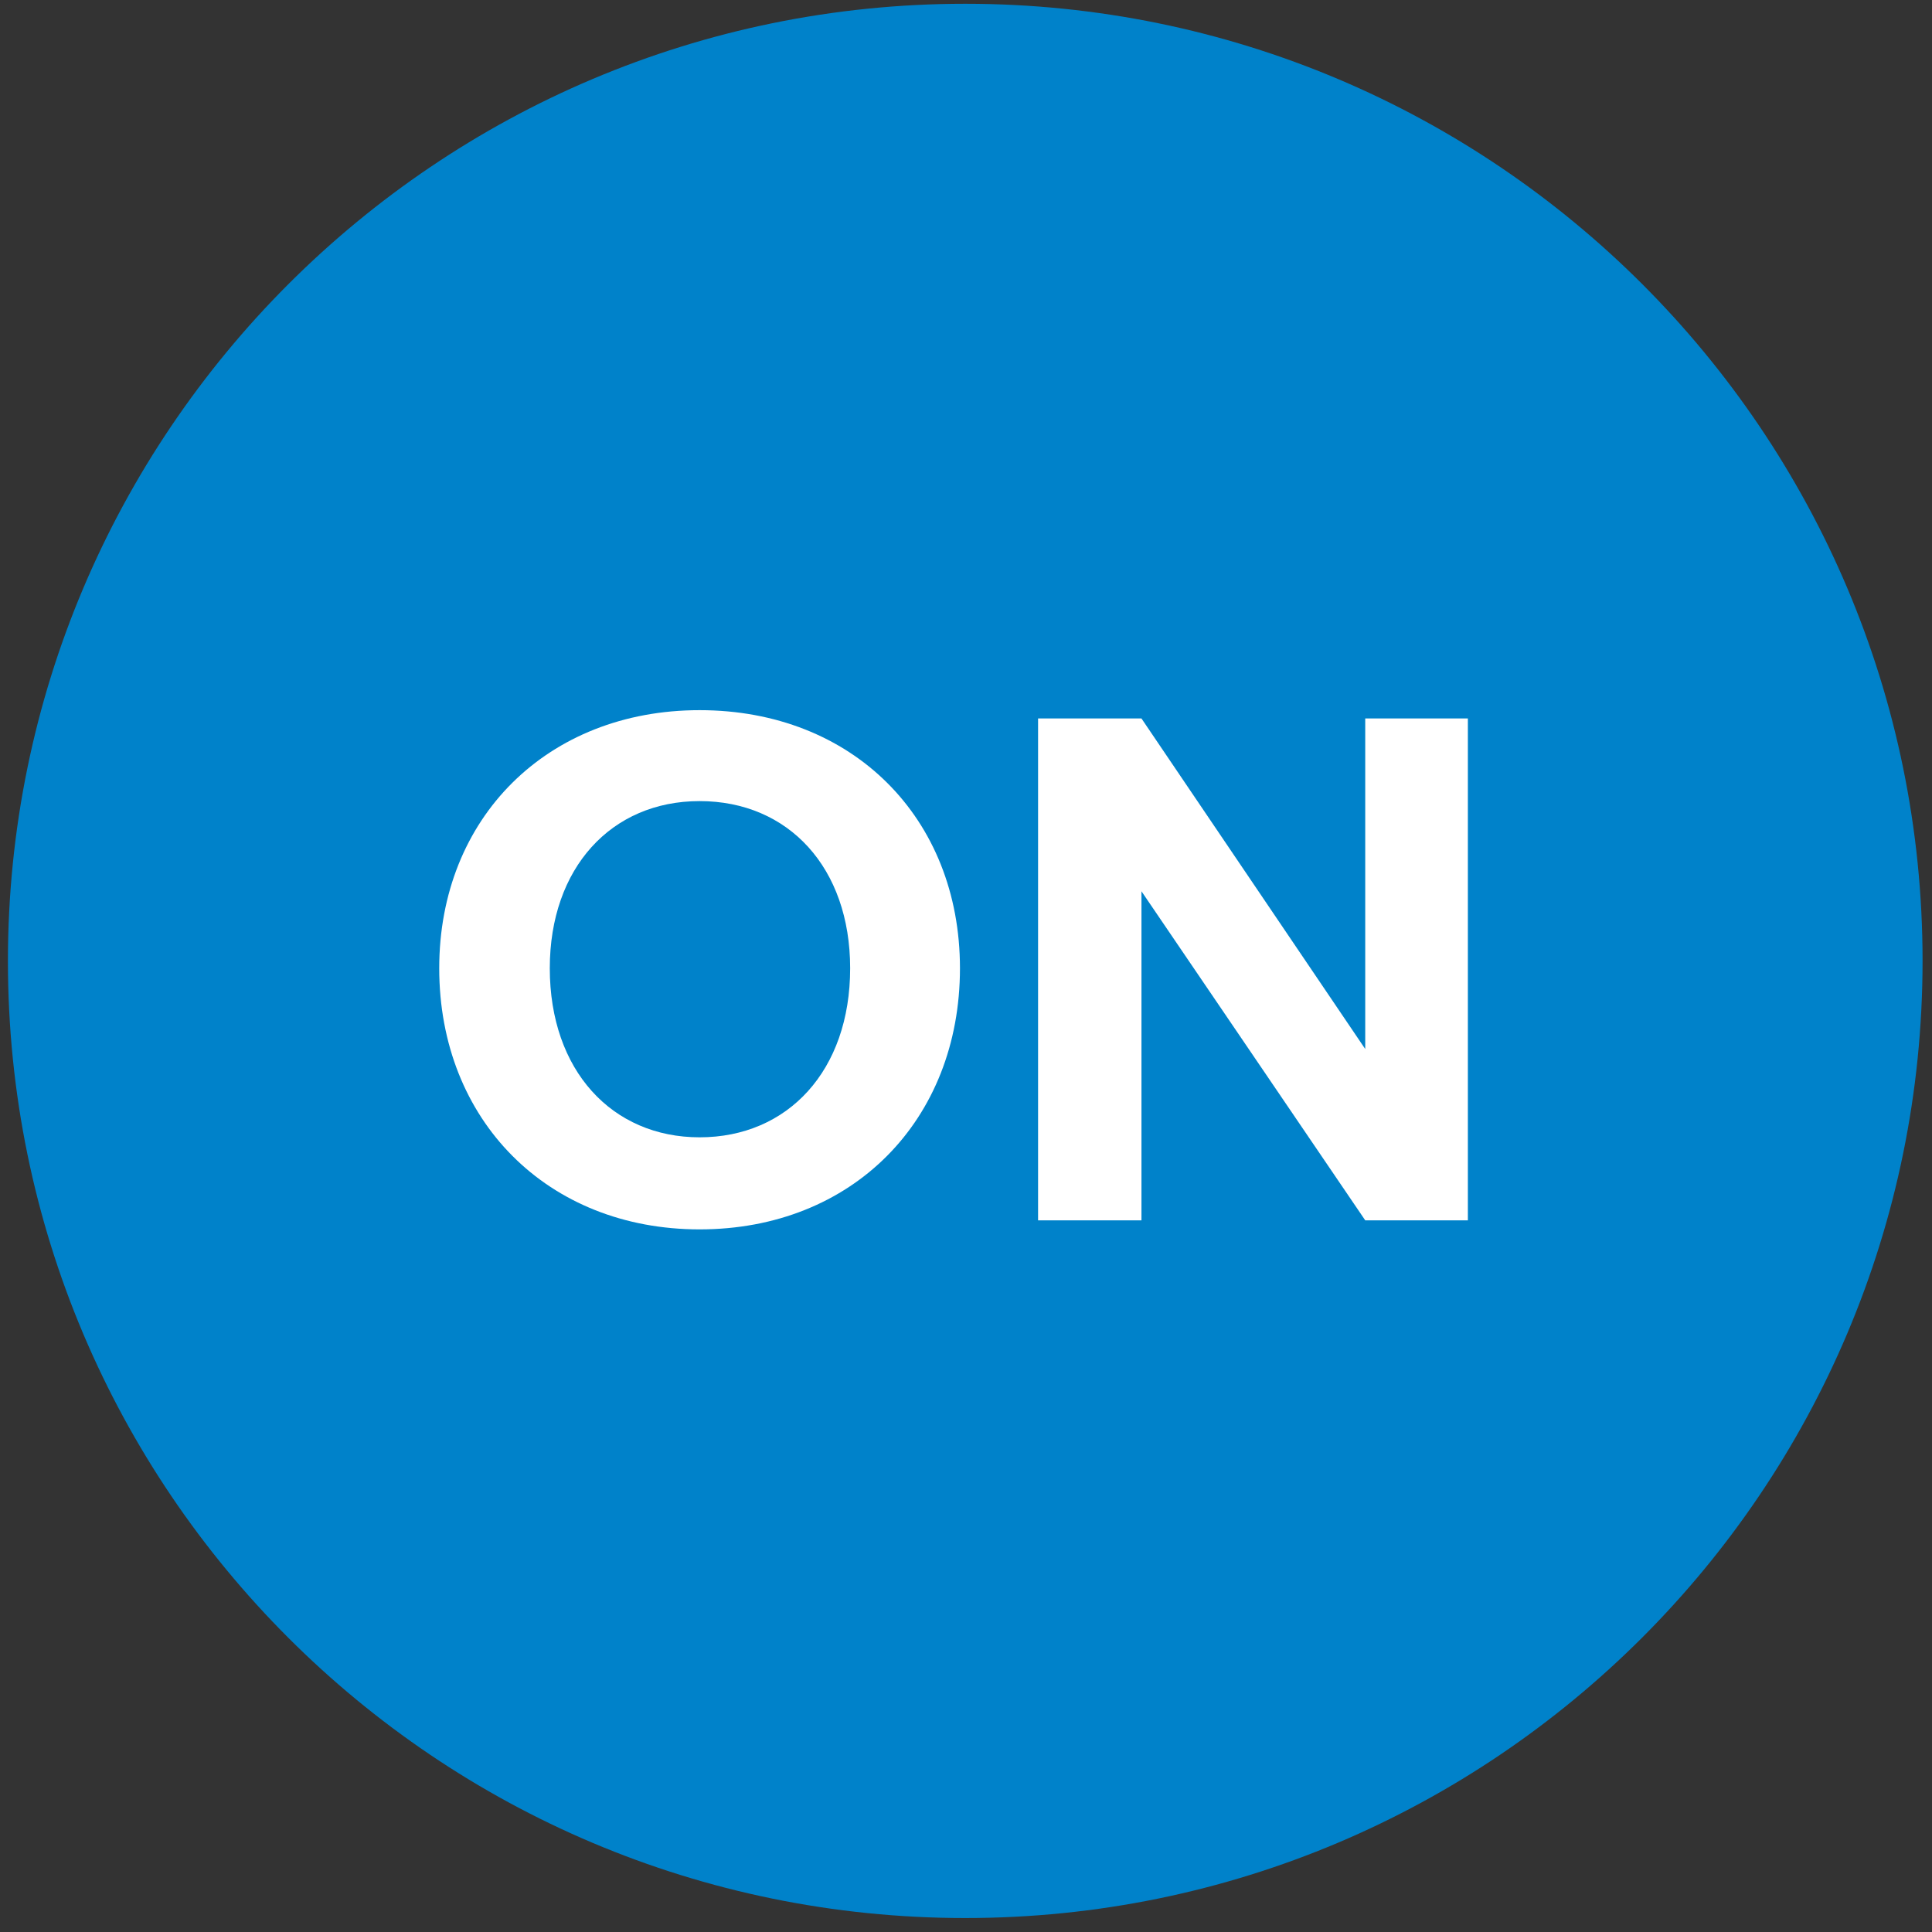
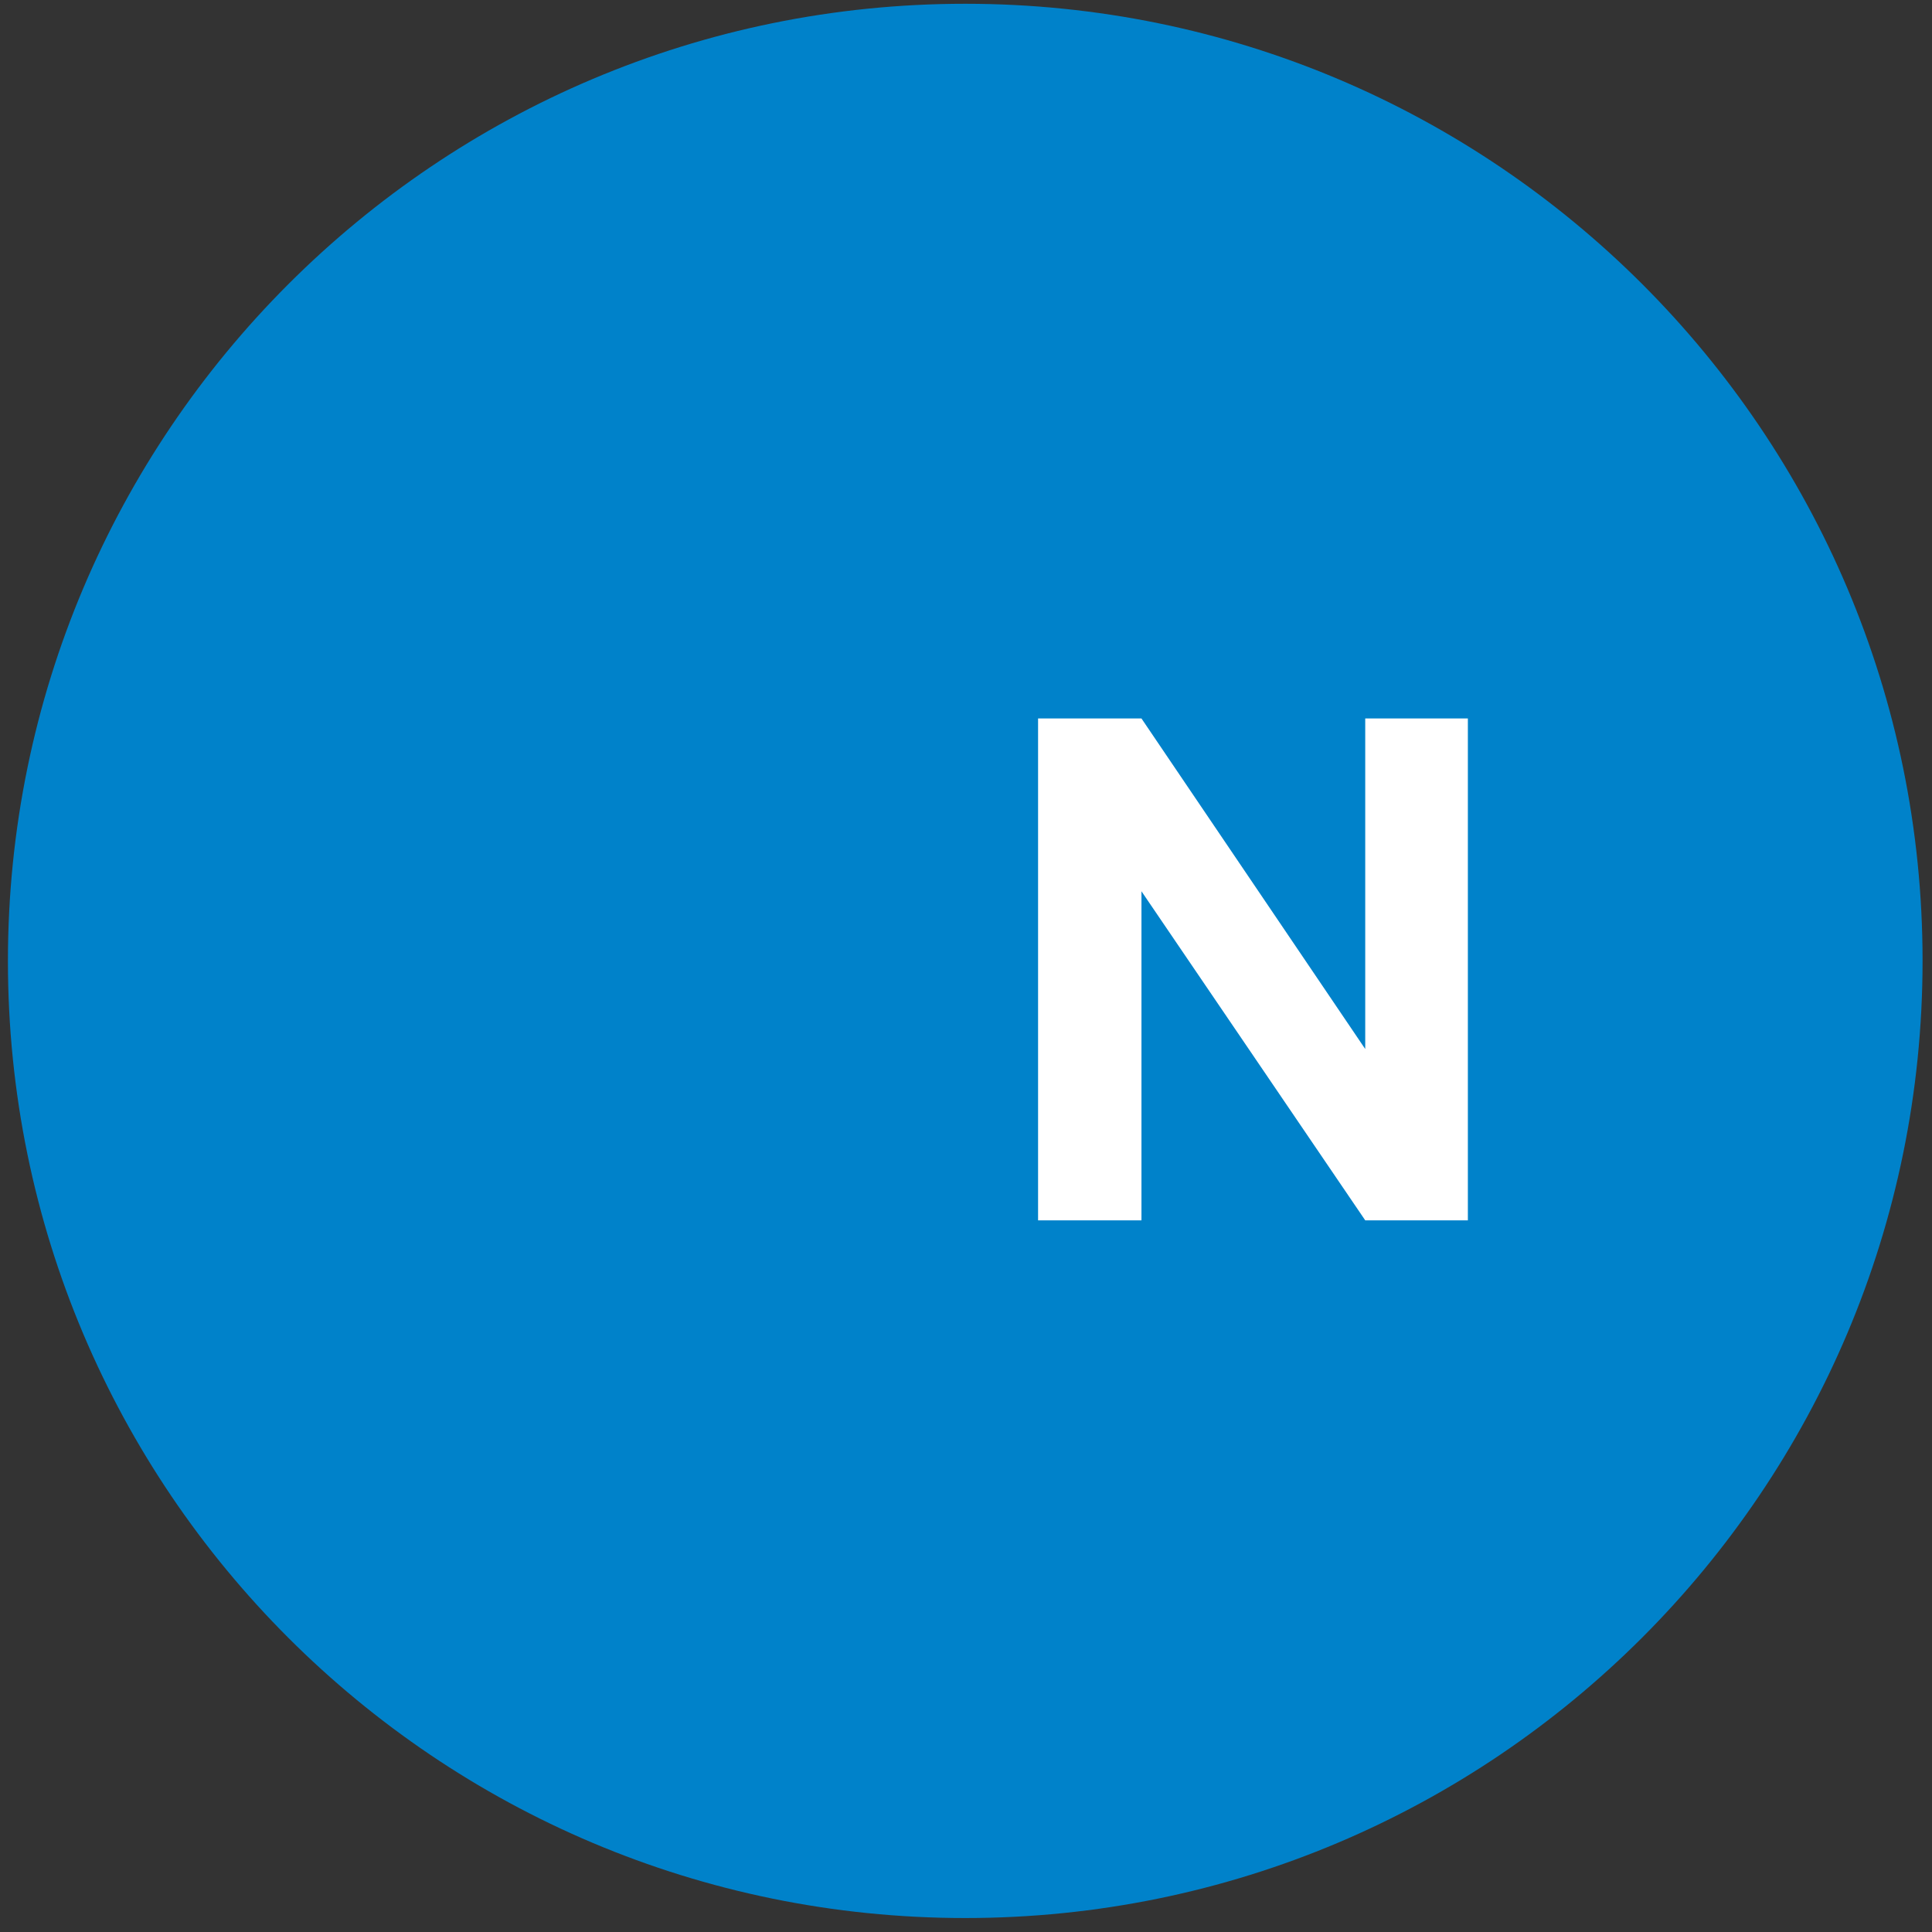
<svg xmlns="http://www.w3.org/2000/svg" xmlns:xlink="http://www.w3.org/1999/xlink" version="1.1" id="Layer_1" x="0px" y="0px" viewBox="0 0 512 512" style="enable-background:new 0 0 512 512;" xml:space="preserve">
  <rect x="0" y="0" width="512" height="512" fill="#333333" stroke="none" />
  <style type="text/css">
	.st0{clip-path:url(#SVGID_2_);fill:#0082CA;}
	.st1{fill:#FFFFFF;}
</style>
  <g>
    <defs>
      <rect id="SVGID_1_" x="2.1" y="1" width="507.3" height="507.3" />
    </defs>
    <clipPath id="SVGID_2_">
      <use xlink:href="#SVGID_1_" style="overflow:visible;" />
    </clipPath>
    <path class="st0" d="M255.8,508.3c140.1,0,253.7-113.6,253.7-253.7S395.9,1,255.8,1S2.1,114.6,2.1,254.7S115.7,508.3,255.8,508.3" />
  </g>
  <g>
-     <path class="st1" d="M185.4,188.2c40.5,0,69,28.5,69,68.4c0,40.3-28.5,69.2-69,69.2c-40.3,0-69-28.9-69-69.2   C116.4,216.7,145.1,188.2,185.4,188.2z M185.4,301.4c23.4,0,39.9-17.7,39.9-44.8c0-26.6-16.3-44.3-39.9-44.3   c-23.4,0-39.7,17.7-39.7,44.3C145.7,283.7,162.2,301.4,185.4,301.4z" />
    <path class="st1" d="M275.1,190.4h27.4l59.3,87.6v-87.6h27.2v133h-27.2l-59.3-87.2v87.2h-27.4V190.4z" />
  </g>
</svg>